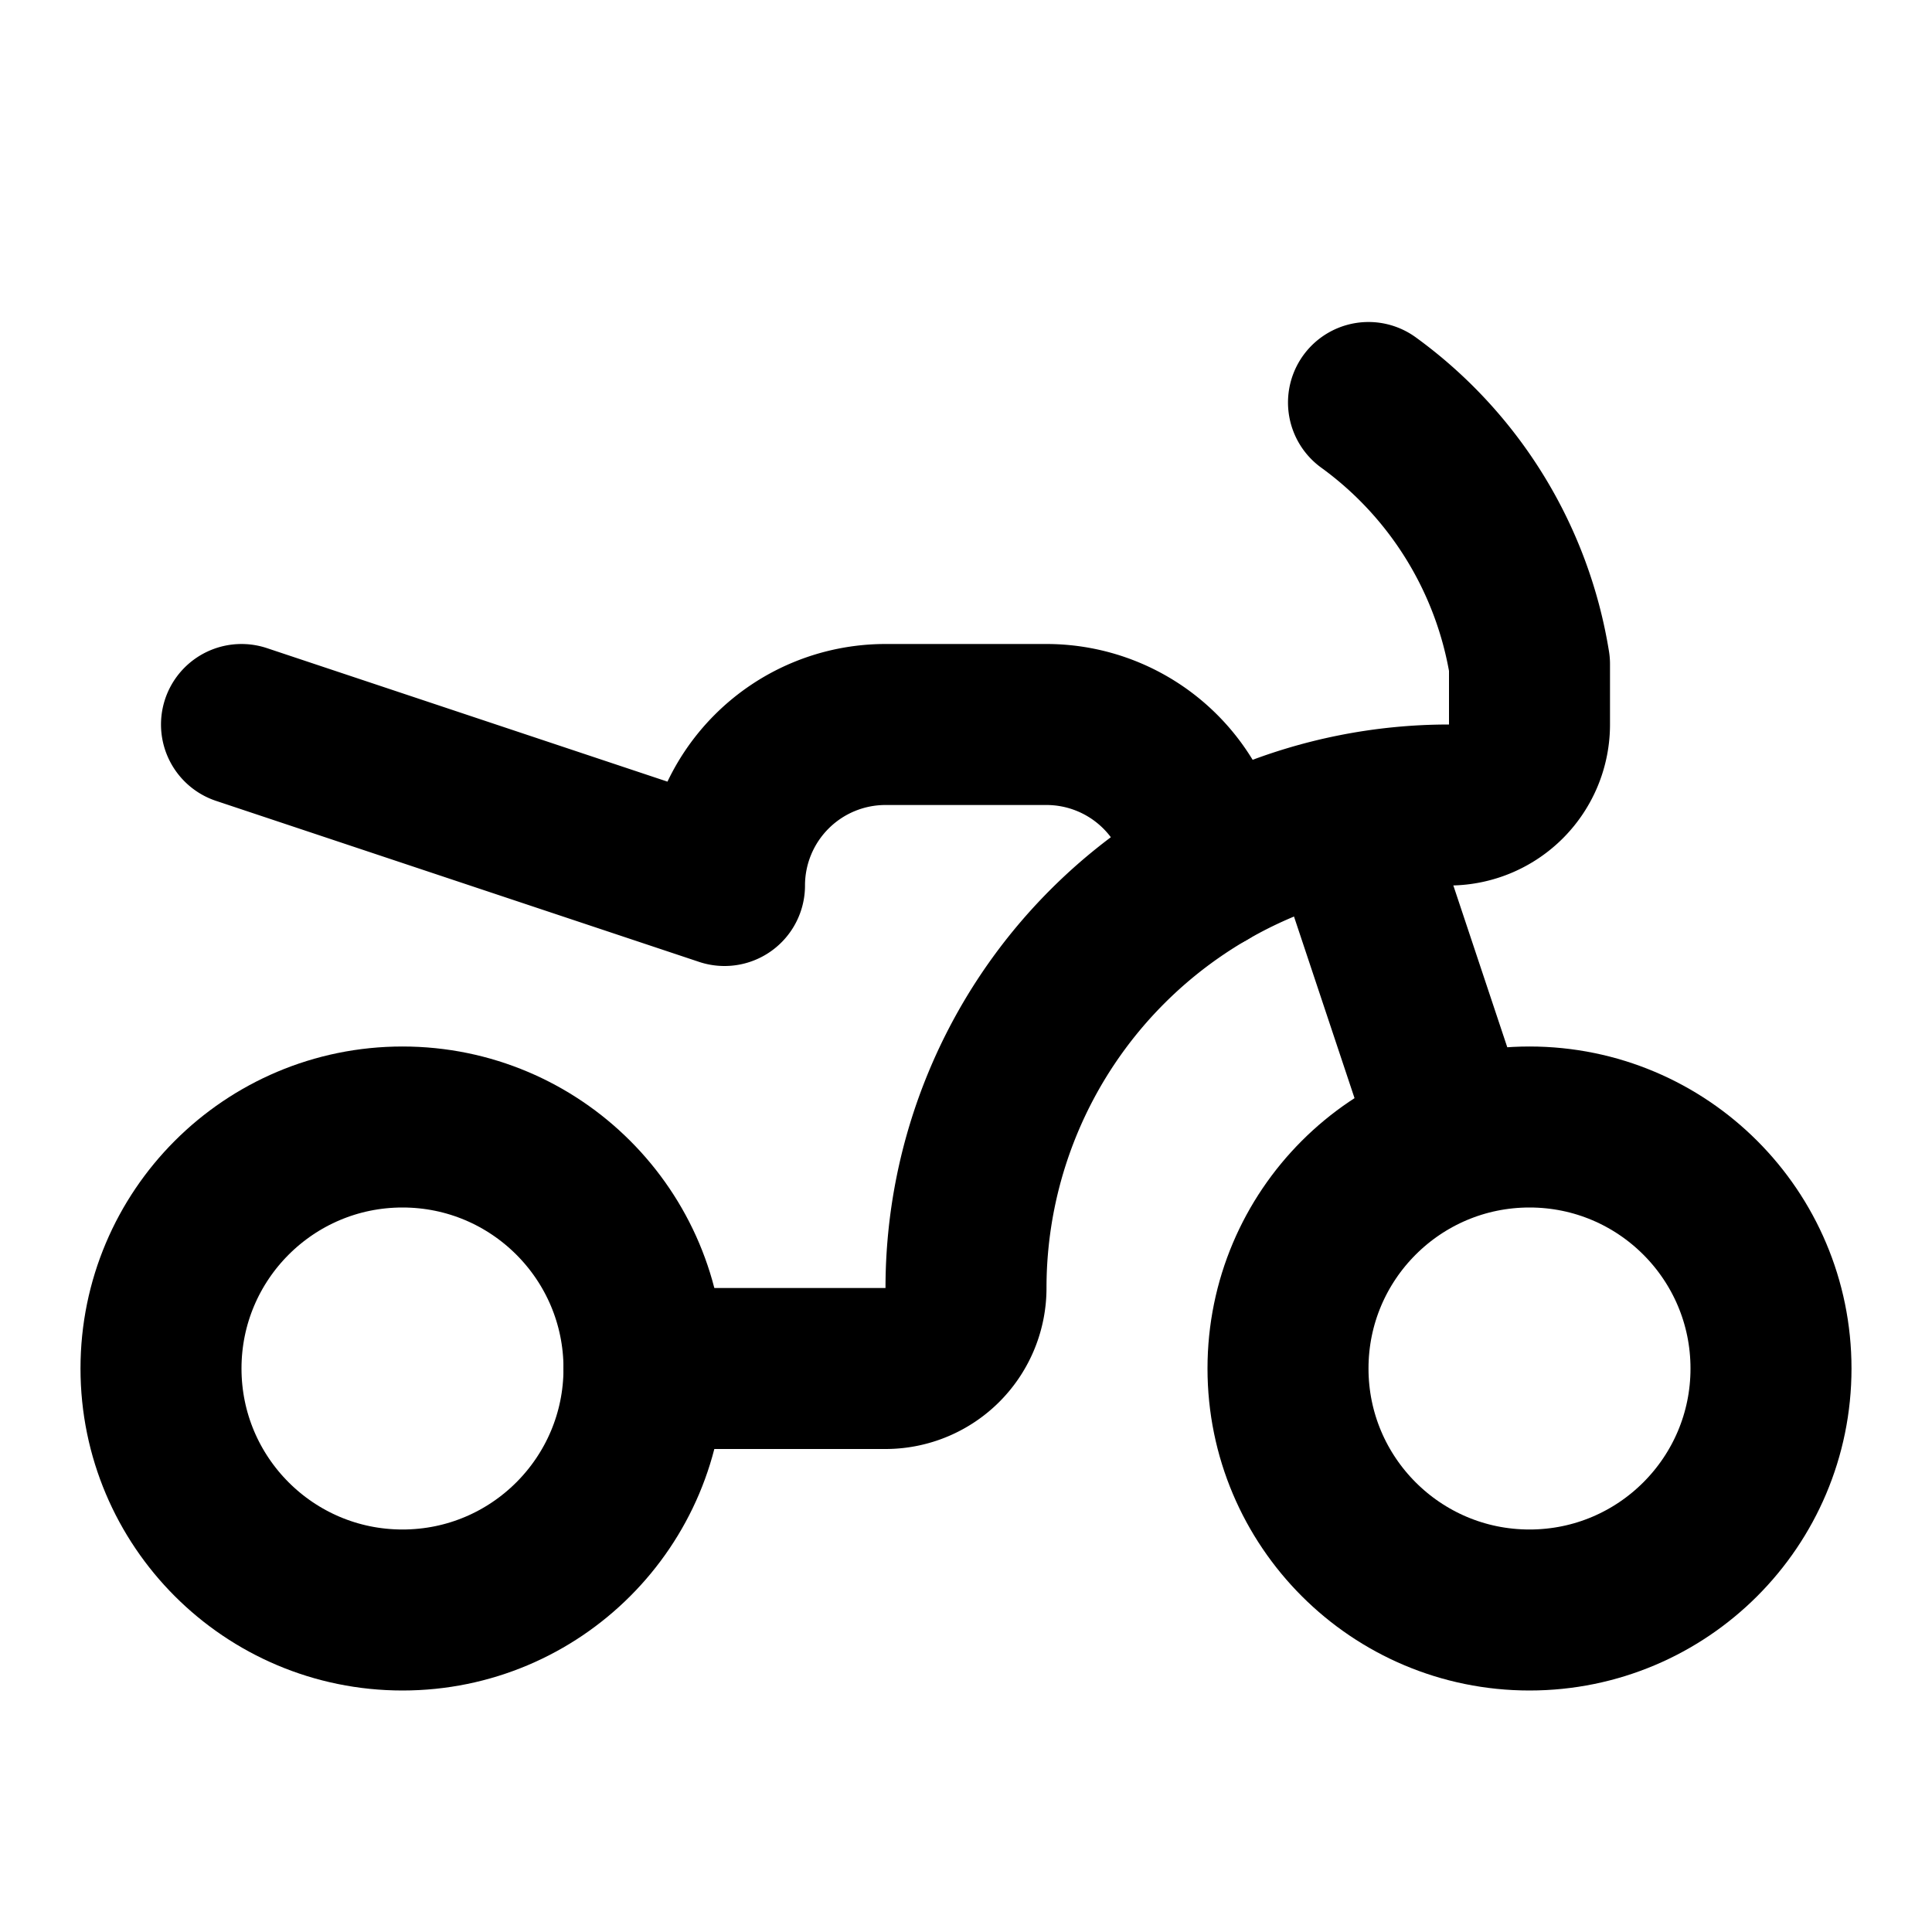
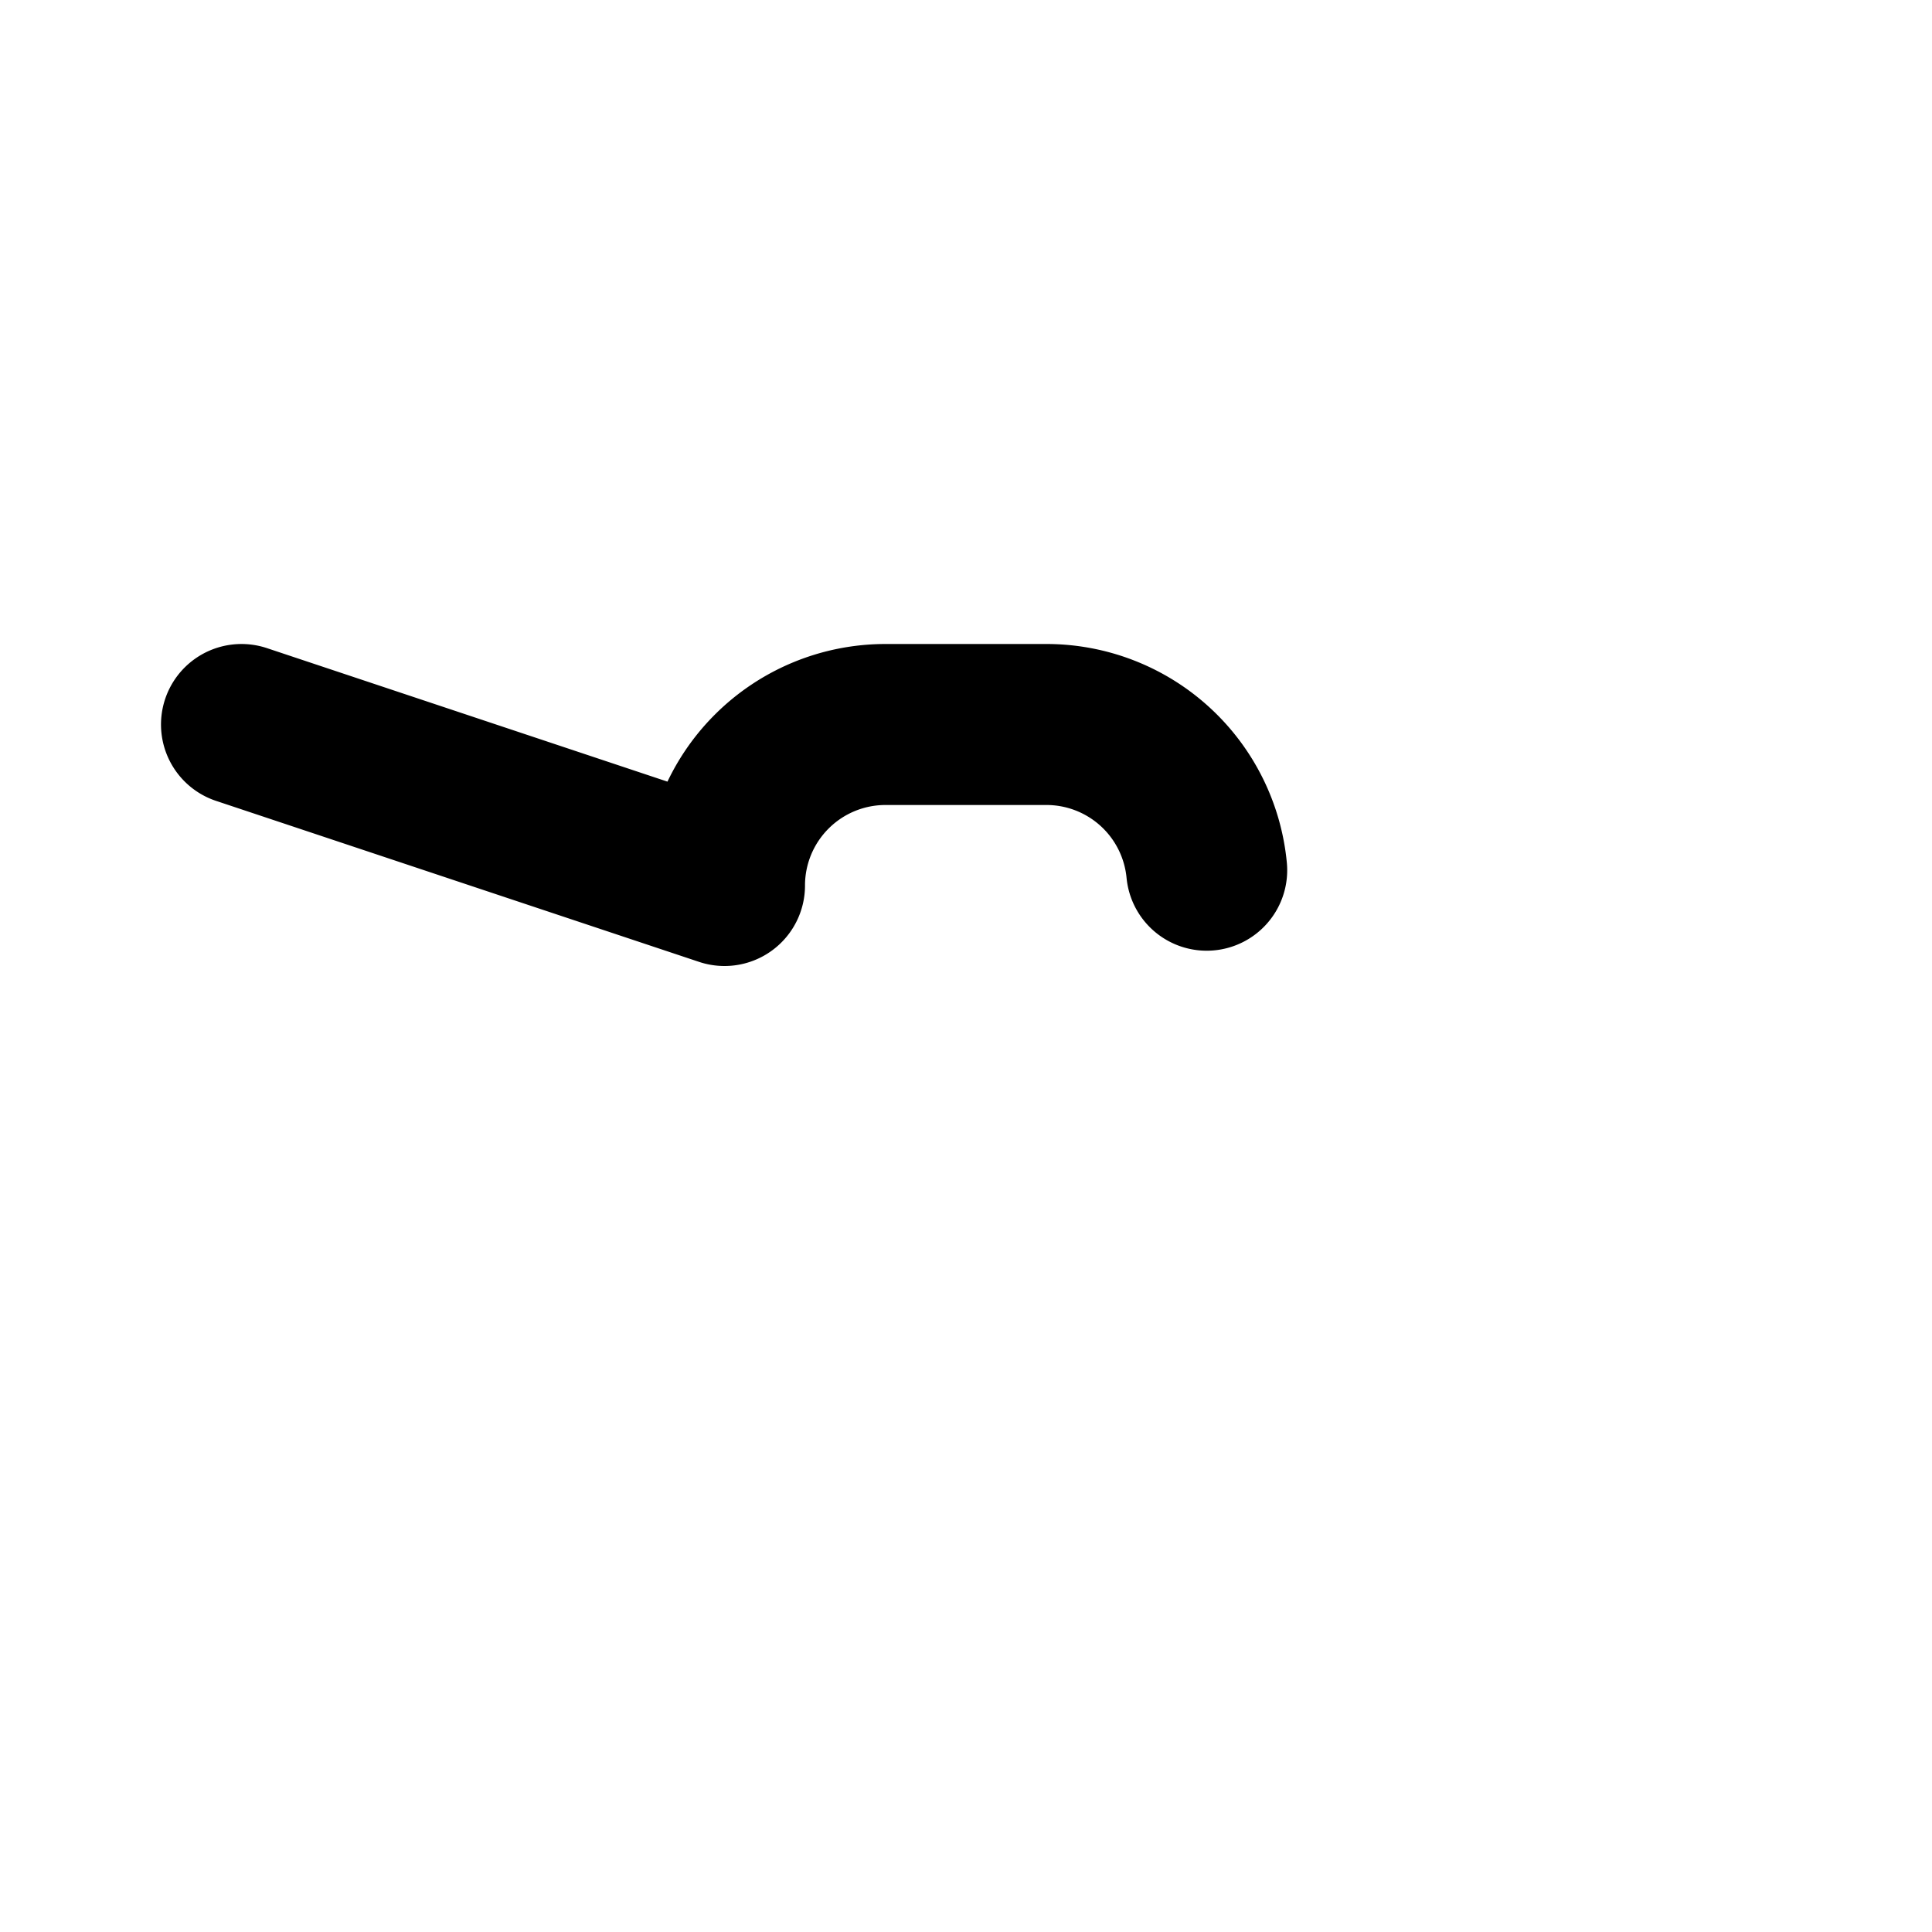
<svg xmlns="http://www.w3.org/2000/svg" width="24" height="24" viewBox="0 0 24 24" fill="none" stroke="currentColor" stroke-width="2" stroke-linecap="round" stroke-linejoin="round">
-   <path d="m18 14-1-3" />
  <path d="m3 9 6 2a2 2 0 0 1 2-2h2a2 2 0 0 1 1.99 1.81" />
-   <path d="M8 17h3a1 1 0 0 0 1-1 6 6 0 0 1 6-6 1 1 0 0 0 1-1v-.75A5 5 0 0 0 17 5" />
-   <circle cx="19" cy="17" r="3" />
-   <circle cx="5" cy="17" r="3" />
</svg>